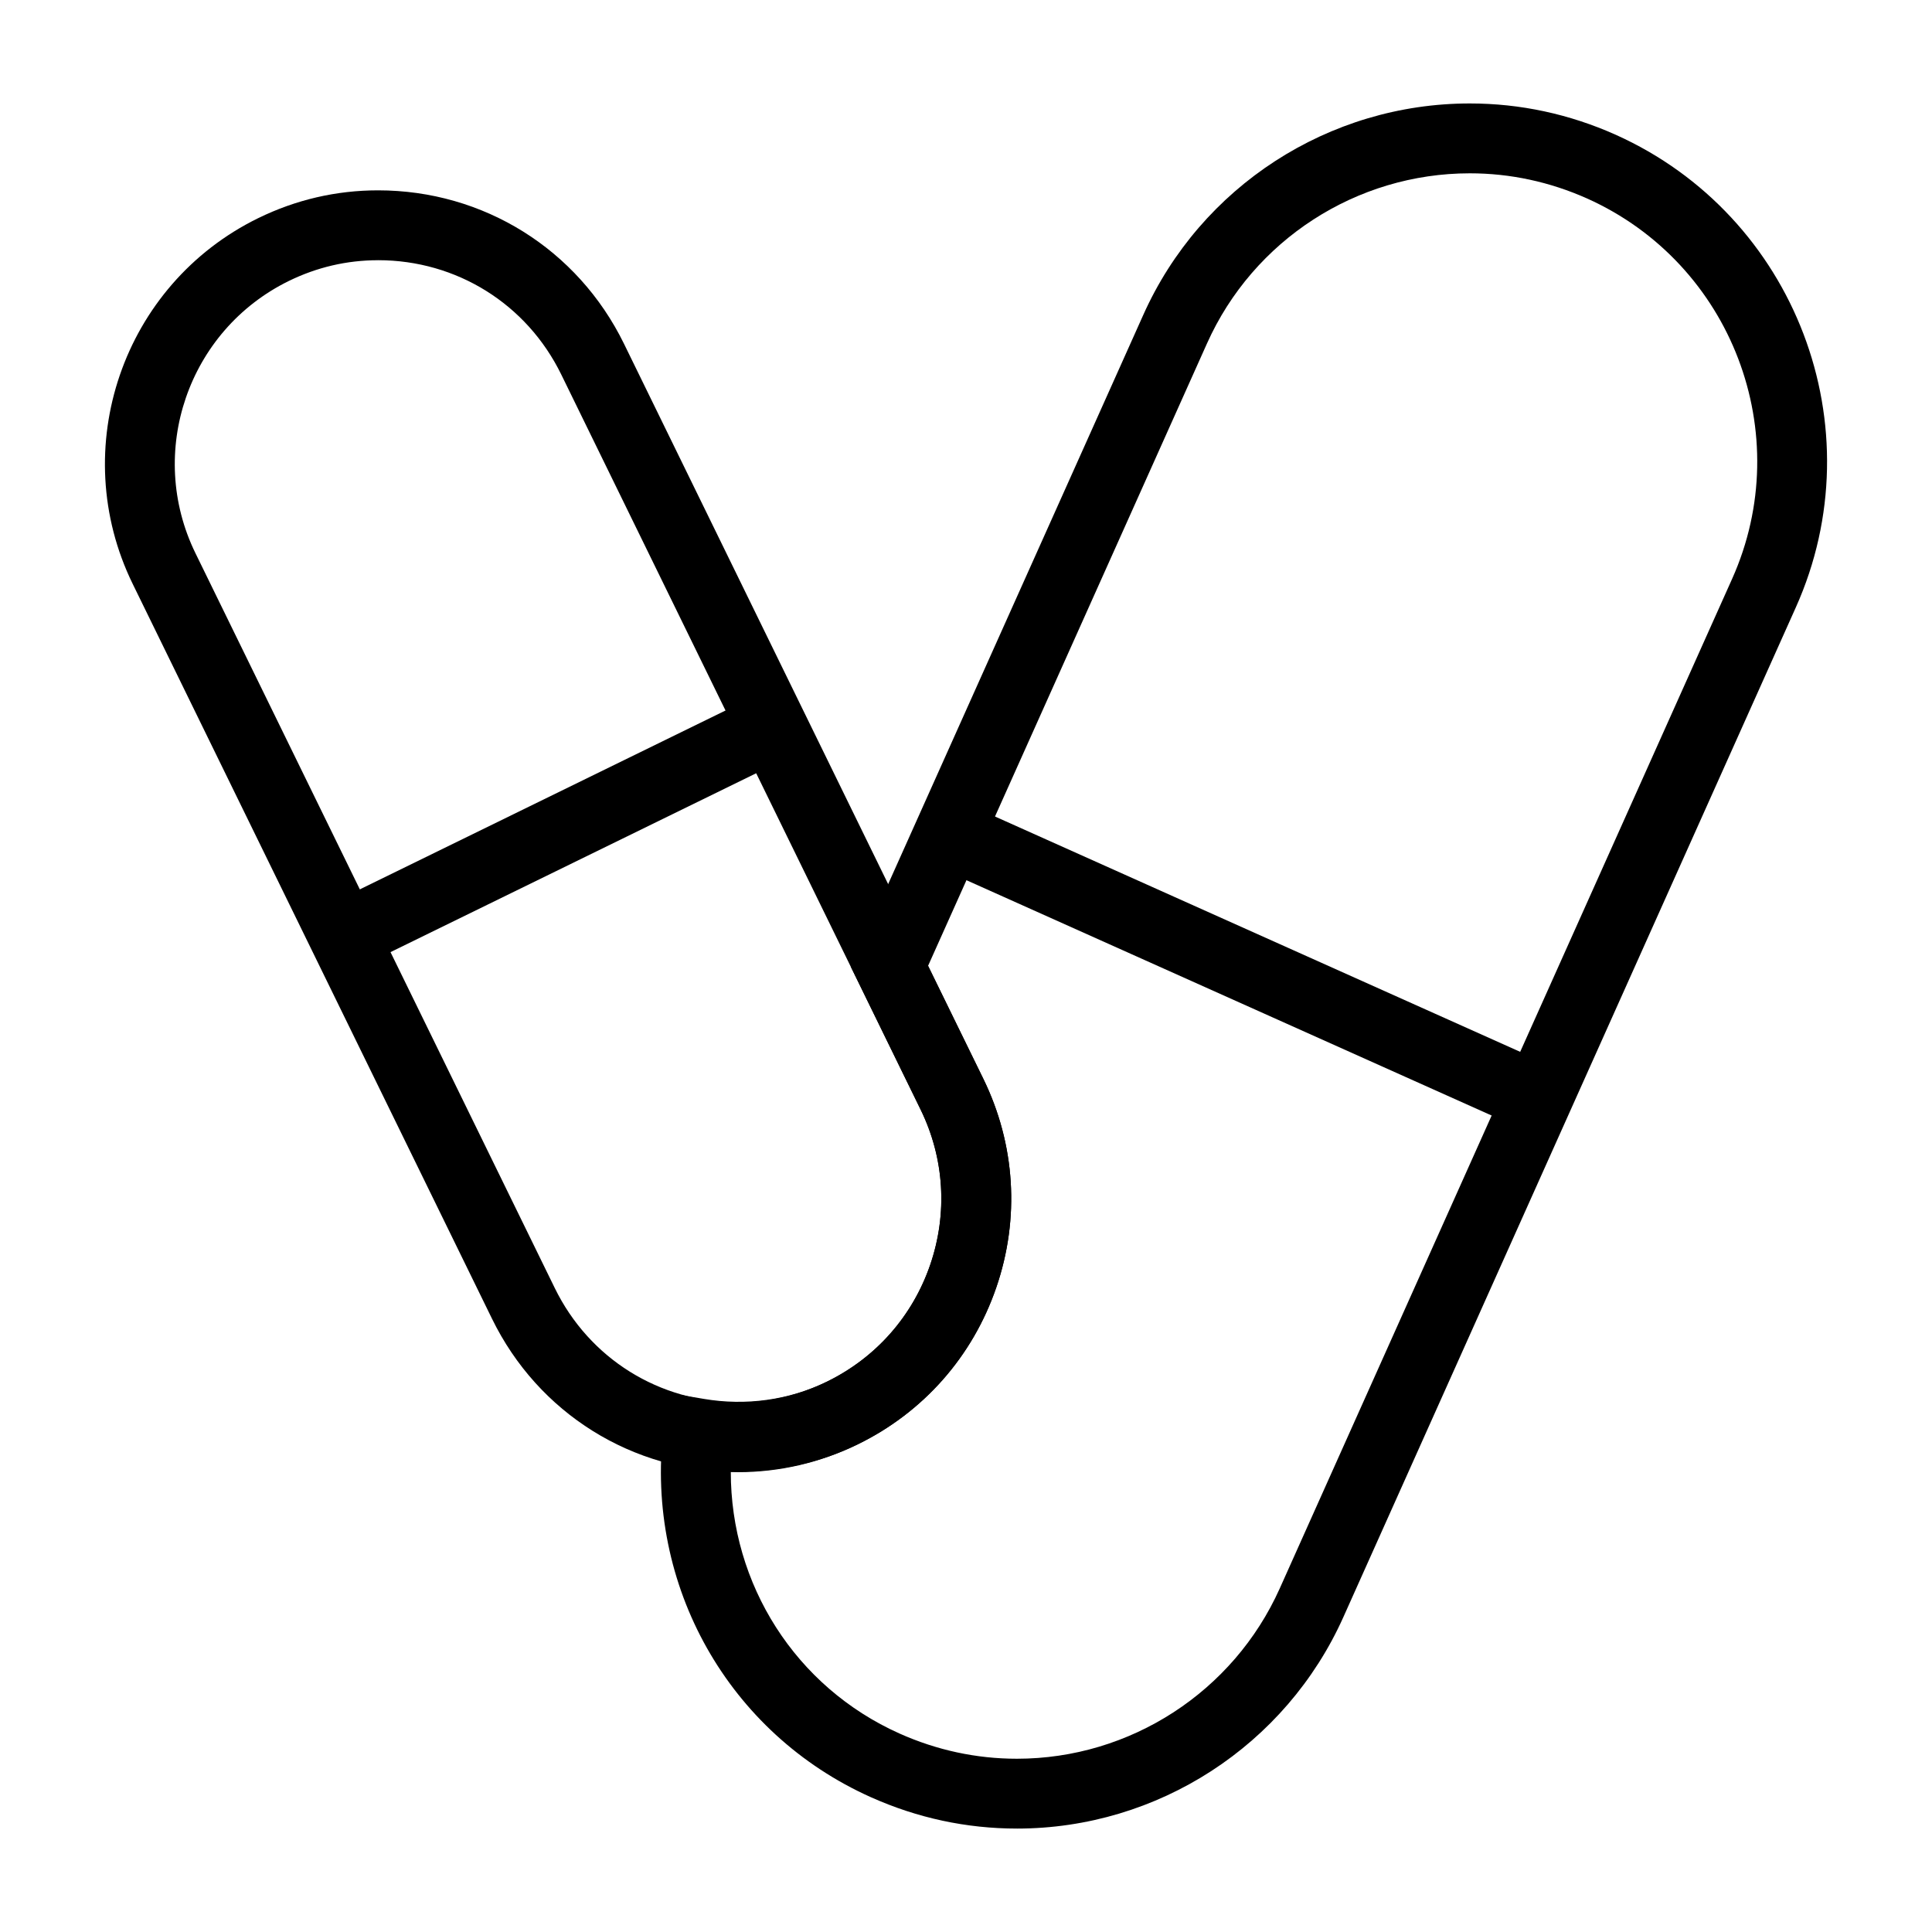
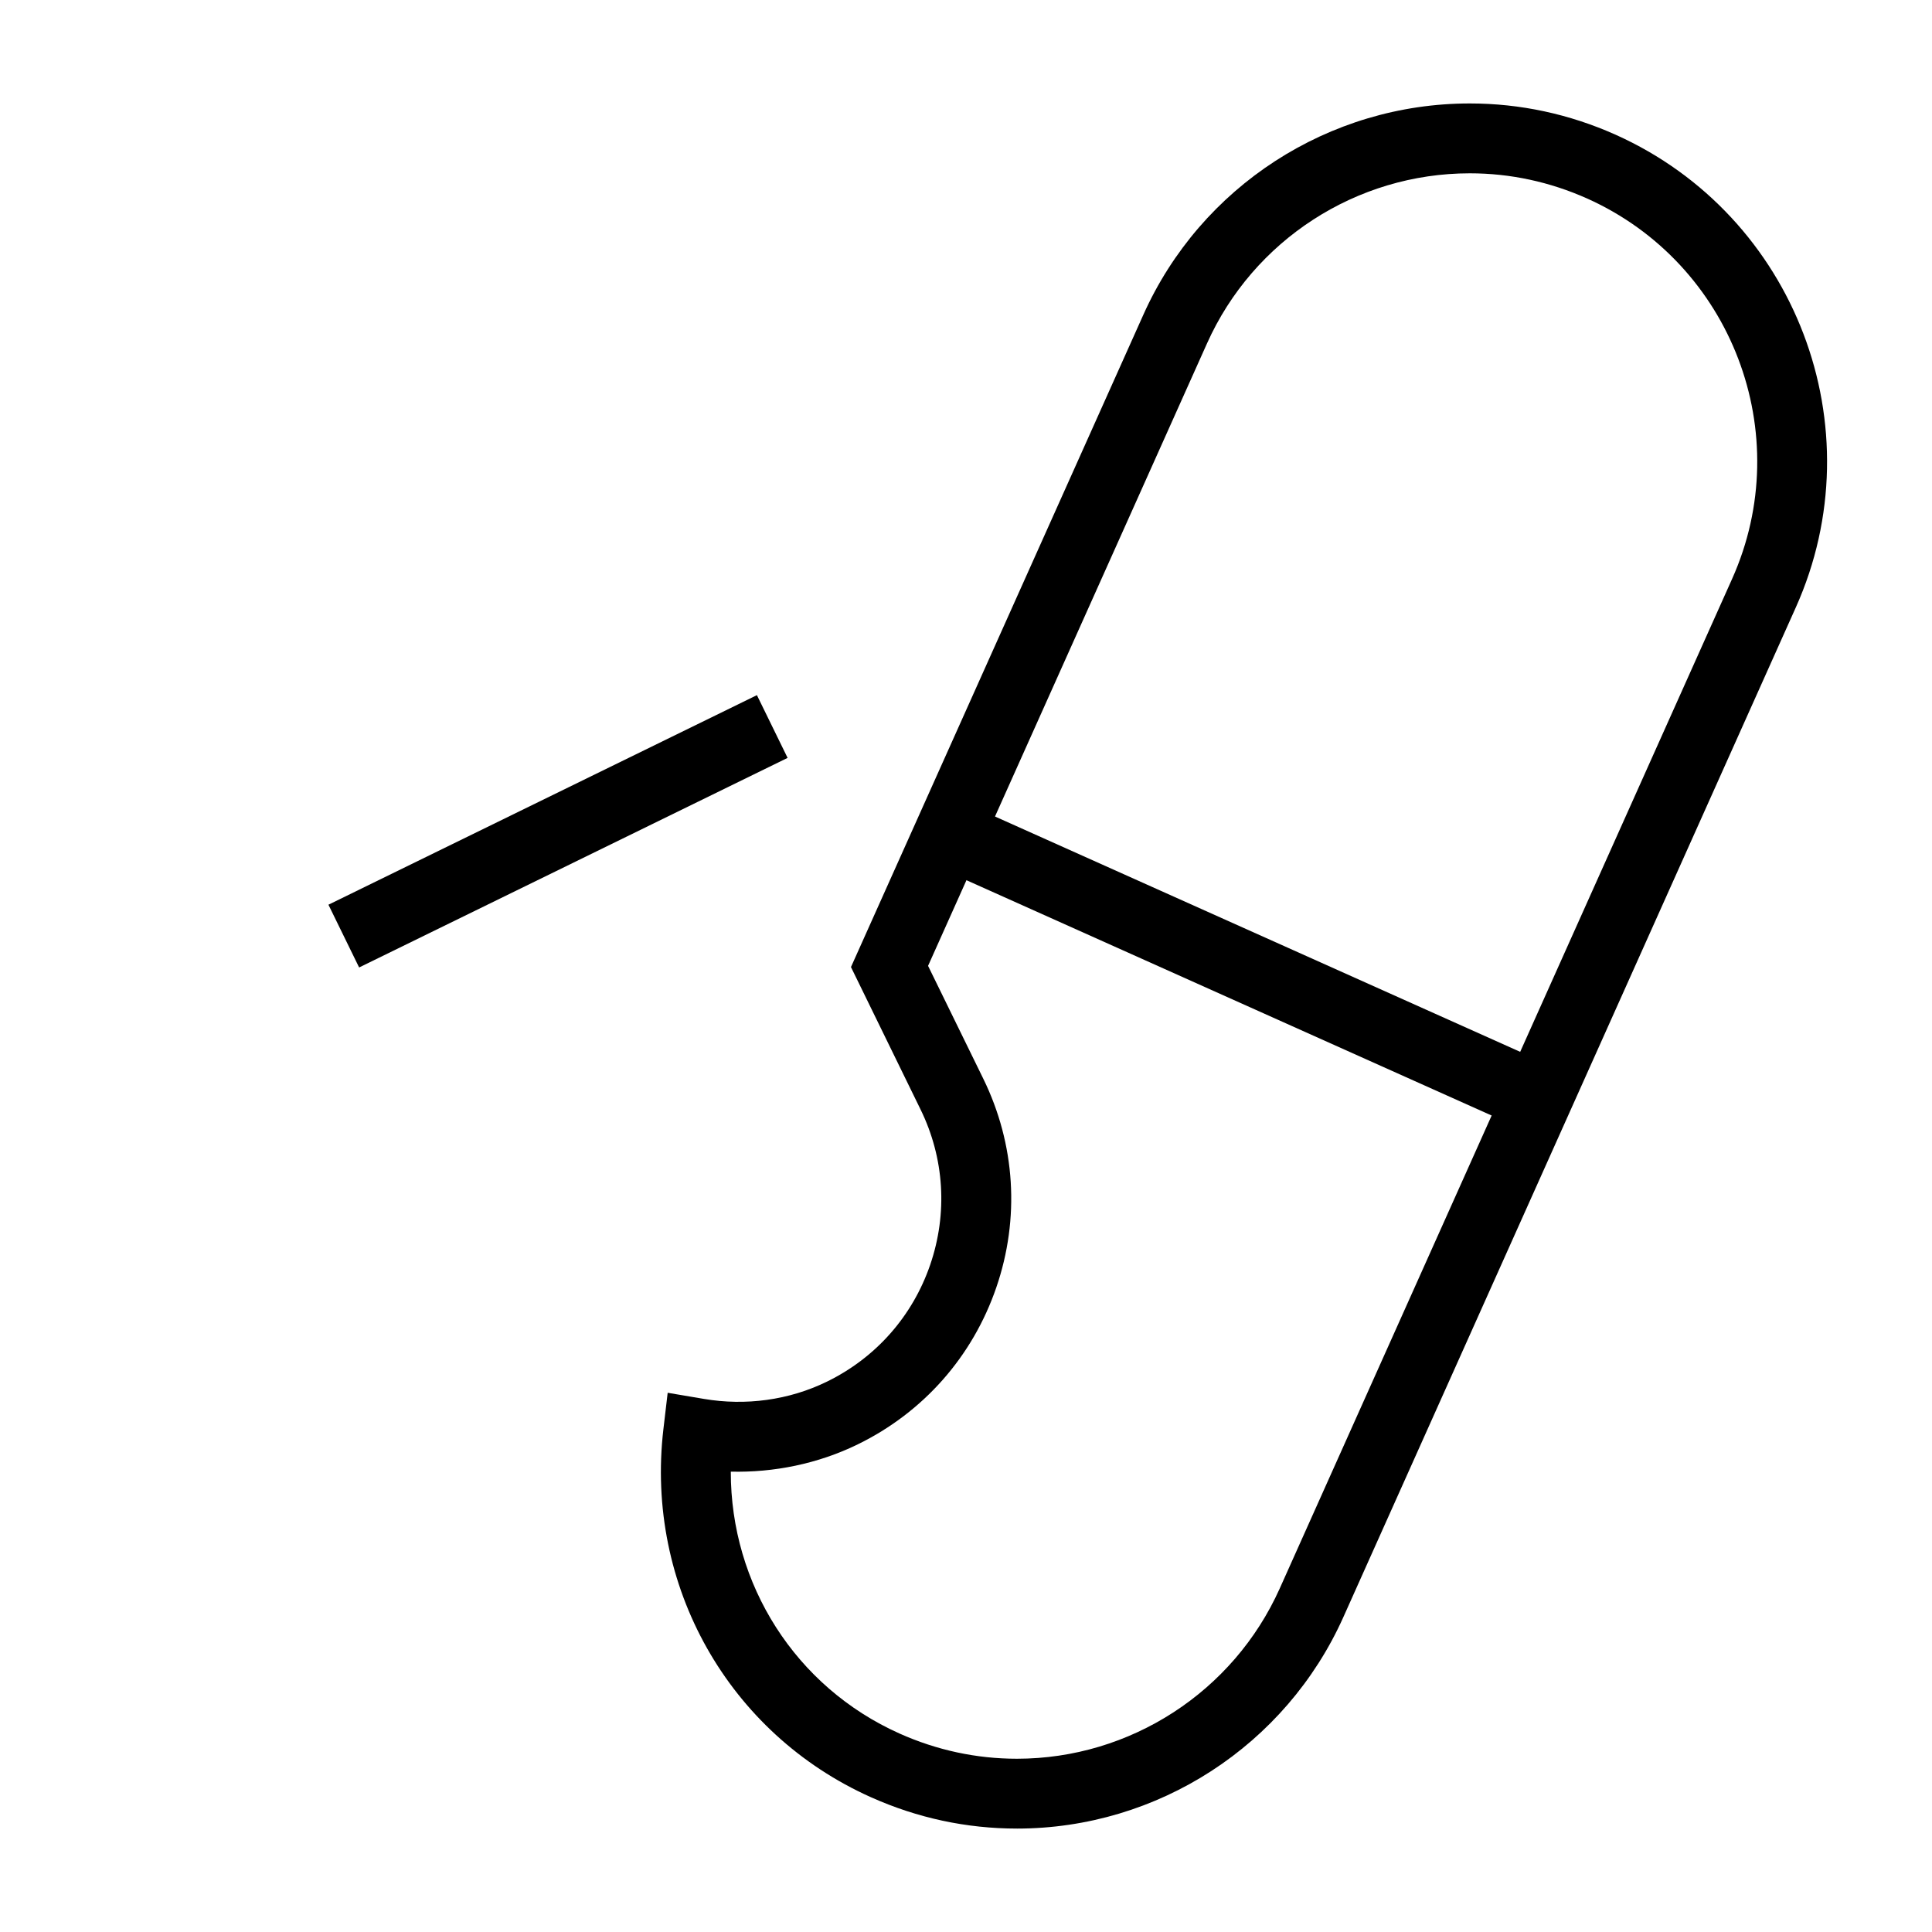
<svg xmlns="http://www.w3.org/2000/svg" fill="#000000" width="800px" height="800px" version="1.1" viewBox="144 144 512 512">
  <g>
    <path d="m399.26 356.61 156.04 69.918-7.562 16.879-156.04-69.918z" />
-     <path d="m339.53 534.14c-27.926 0-52.895-15.582-65.148-40.672l-95.211-194.72c-17.551-35.883-2.641-79.355 33.242-96.93 10.016-4.898 20.715-7.375 31.781-7.375 27.926 0 52.895 15.582 65.168 40.652l95.203 194.74c8.516 17.391 9.75 37.055 3.457 55.367-6.293 18.312-19.32 33.066-36.711 41.559-10.016 4.906-20.719 7.383-31.781 7.383zm-95.336-321.18c-8.223 0-16.176 1.844-23.645 5.496-26.719 13.09-37.816 45.445-24.746 72.16l95.211 194.72c9.129 18.691 27.711 30.301 48.516 30.301 8.223 0 16.176-1.844 23.645-5.496 12.941-6.328 22.652-17.32 27.332-30.934 4.68-13.648 3.777-28.289-2.57-41.23l-95.211-194.75c-9.129-18.668-27.723-30.273-48.531-30.273z" />
    <path d="m413.5 628.59c-13.375 0-26.41-2.805-38.703-8.312-37.746-16.898-59.832-56.074-54.992-97.508l1.137-9.672 9.617 1.629c11.008 1.859 22.504 0.359 32.613-4.59 12.941-6.328 22.652-17.32 27.332-30.934 4.68-13.648 3.777-28.289-2.57-41.23l-18.418-37.691 77.457-172.81c15.227-34.055 49.191-56.055 86.535-56.055 13.359 0 26.375 2.801 38.672 8.297 47.688 21.402 69.086 77.582 47.742 125.23l-119.91 267.59c-15.258 34.062-49.223 56.059-86.516 56.059zm-75.832-94.594c-0.035 29.887 17.133 57.051 44.688 69.395 9.906 4.43 20.391 6.691 31.145 6.691 30.008 0 57.34-17.719 69.633-45.102l119.9-267.59c17.176-38.359-0.055-83.566-38.43-100.79-9.891-4.41-20.355-6.672-31.094-6.672-30.062 0-57.391 17.715-69.648 45.102l-73.914 164.93 14.621 29.883c8.516 17.391 9.75 37.055 3.457 55.367-6.293 18.312-19.32 33.066-36.711 41.559-10.531 5.152-22.258 7.504-33.648 7.231z" />
    <path d="m344.59 328.22 8.133 16.629-113.55 55.539-8.133-16.629z" />
  </g>
</svg>